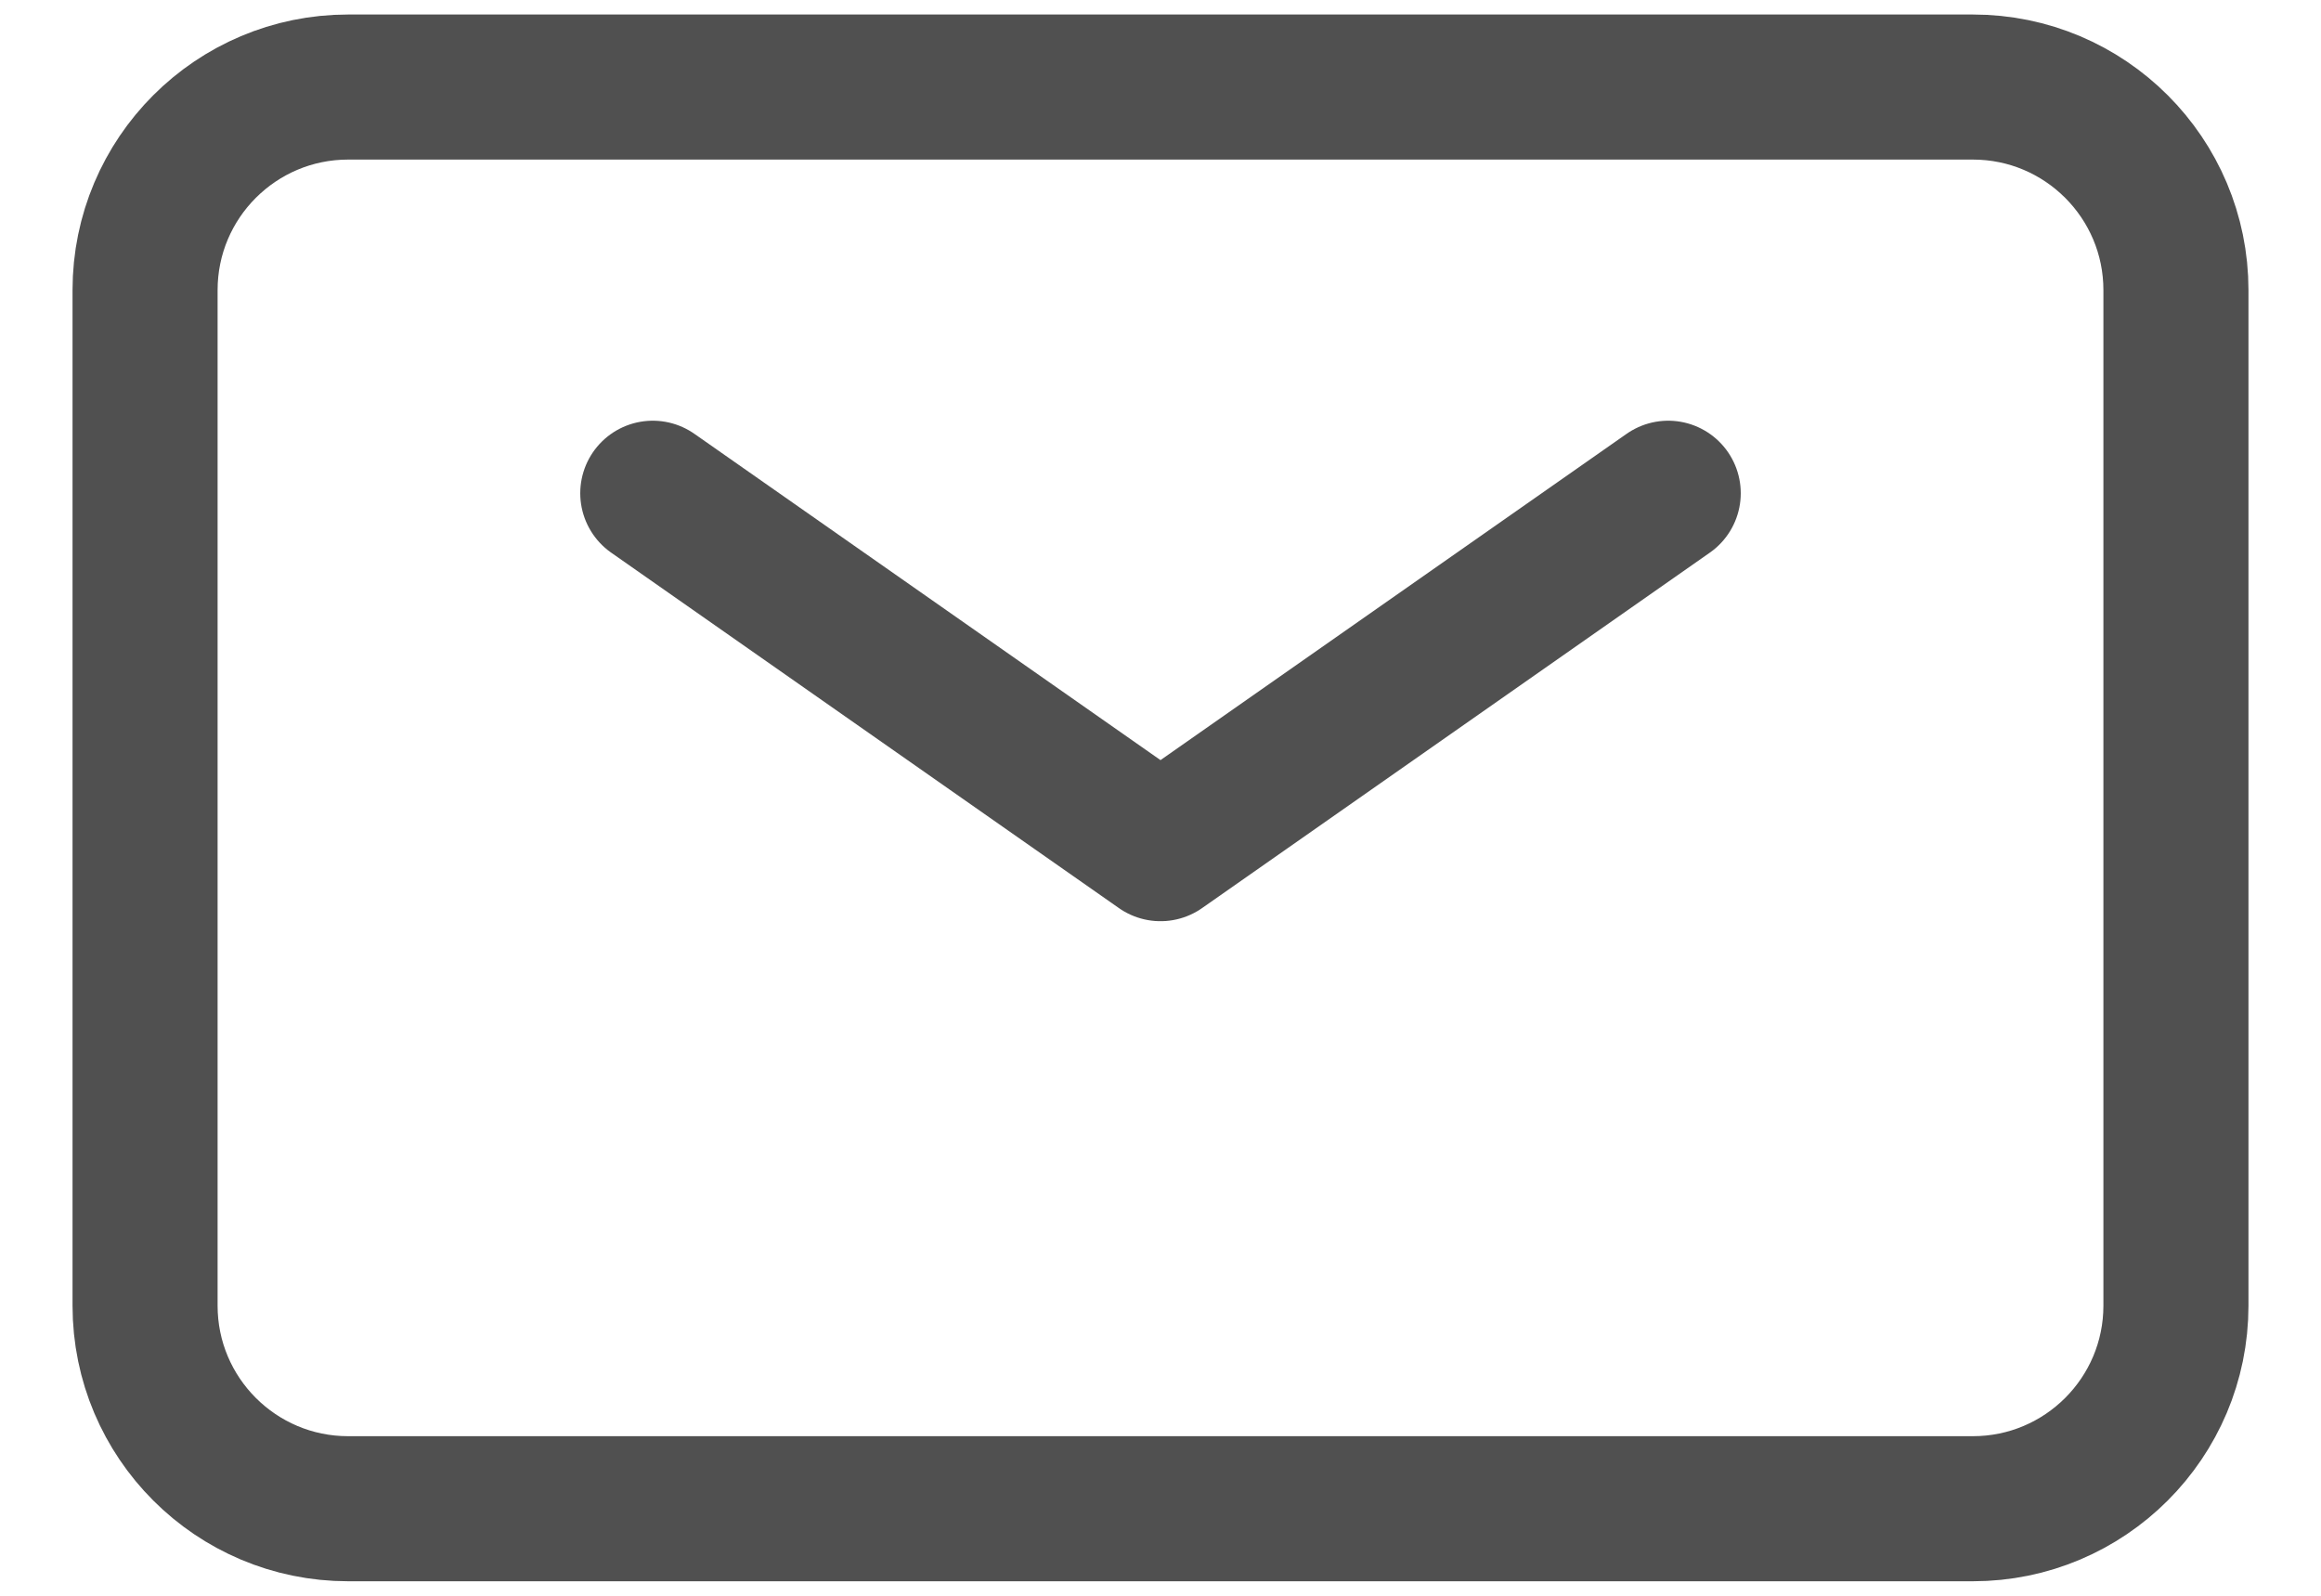
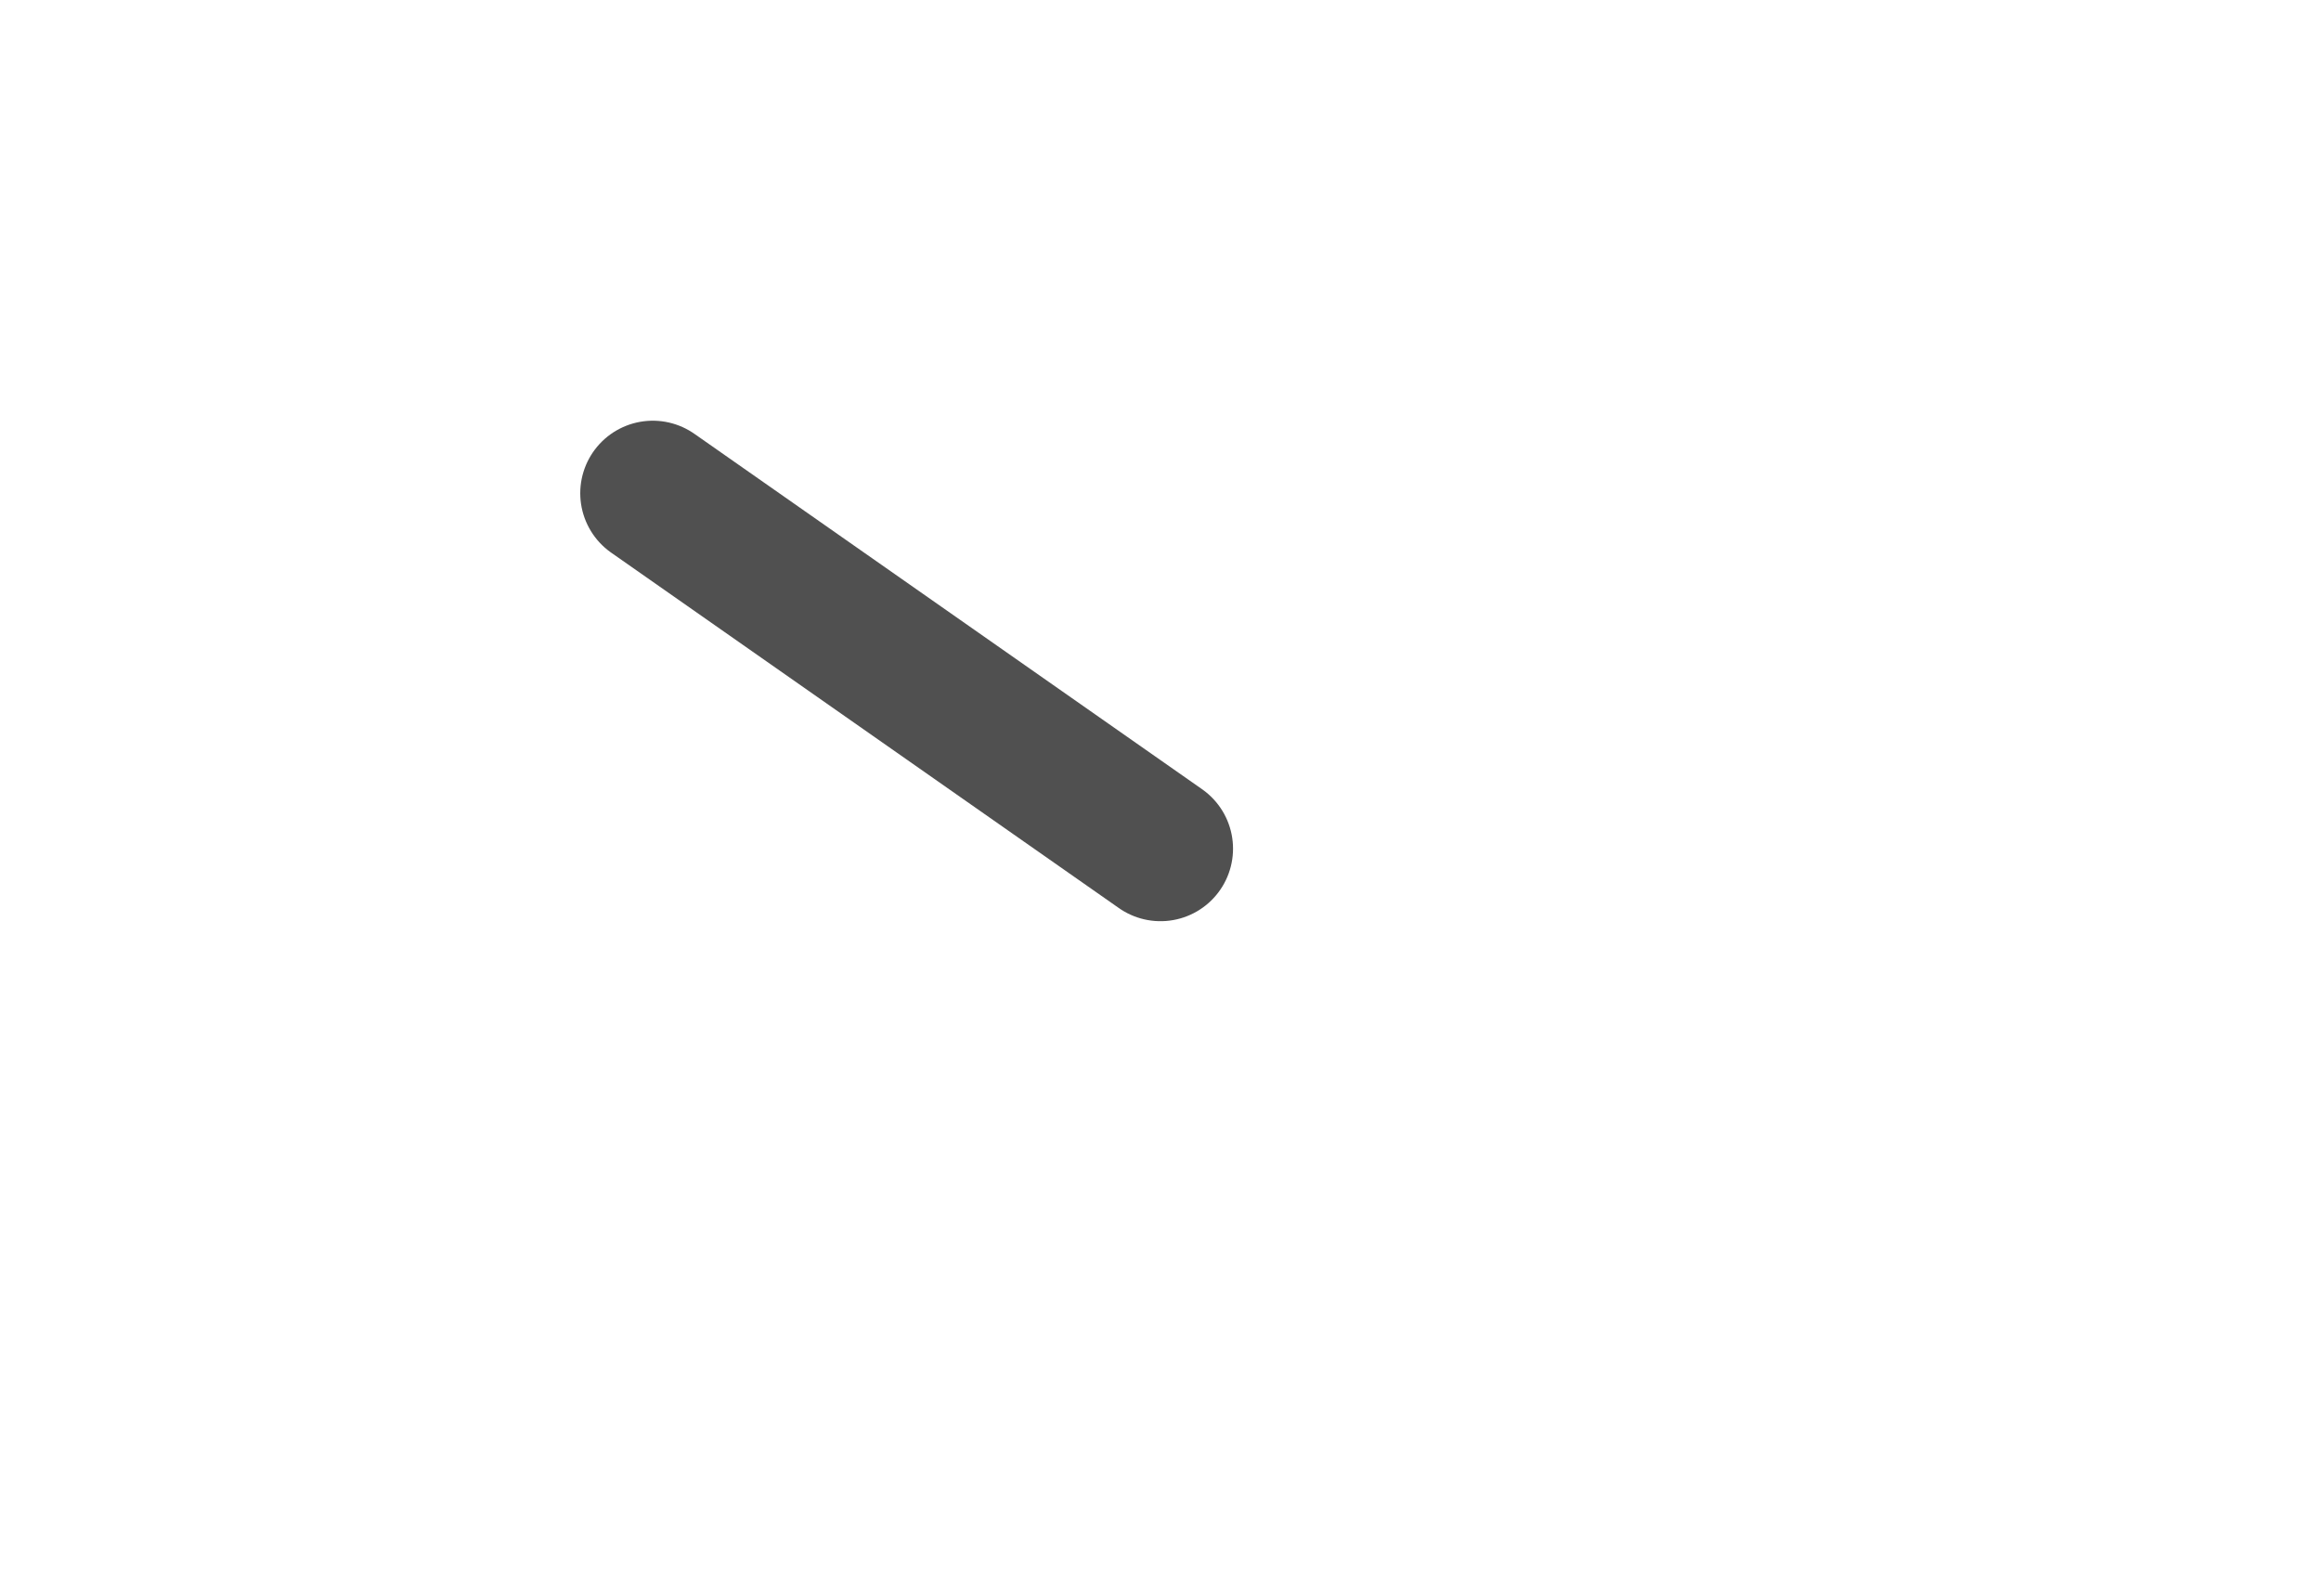
<svg xmlns="http://www.w3.org/2000/svg" width="16" height="11" viewBox="0 0 16 11" fill="none">
-   <path d="M1 9V2C1 1.227 1.627 0.6 2.4 0.6H13.6C14.373 0.6 15 1.227 15 2V9C15 9.773 14.373 10.4 13.6 10.4H2.4C1.627 10.4 1 9.773 1 9Z" stroke="#505050" />
-   <path d="M4.5 3.4L8 5.85L11.5 3.4" stroke="#505050" stroke-linecap="round" stroke-linejoin="round" />
+   <path d="M4.5 3.4L8 5.85" stroke="#505050" stroke-linecap="round" stroke-linejoin="round" />
</svg>